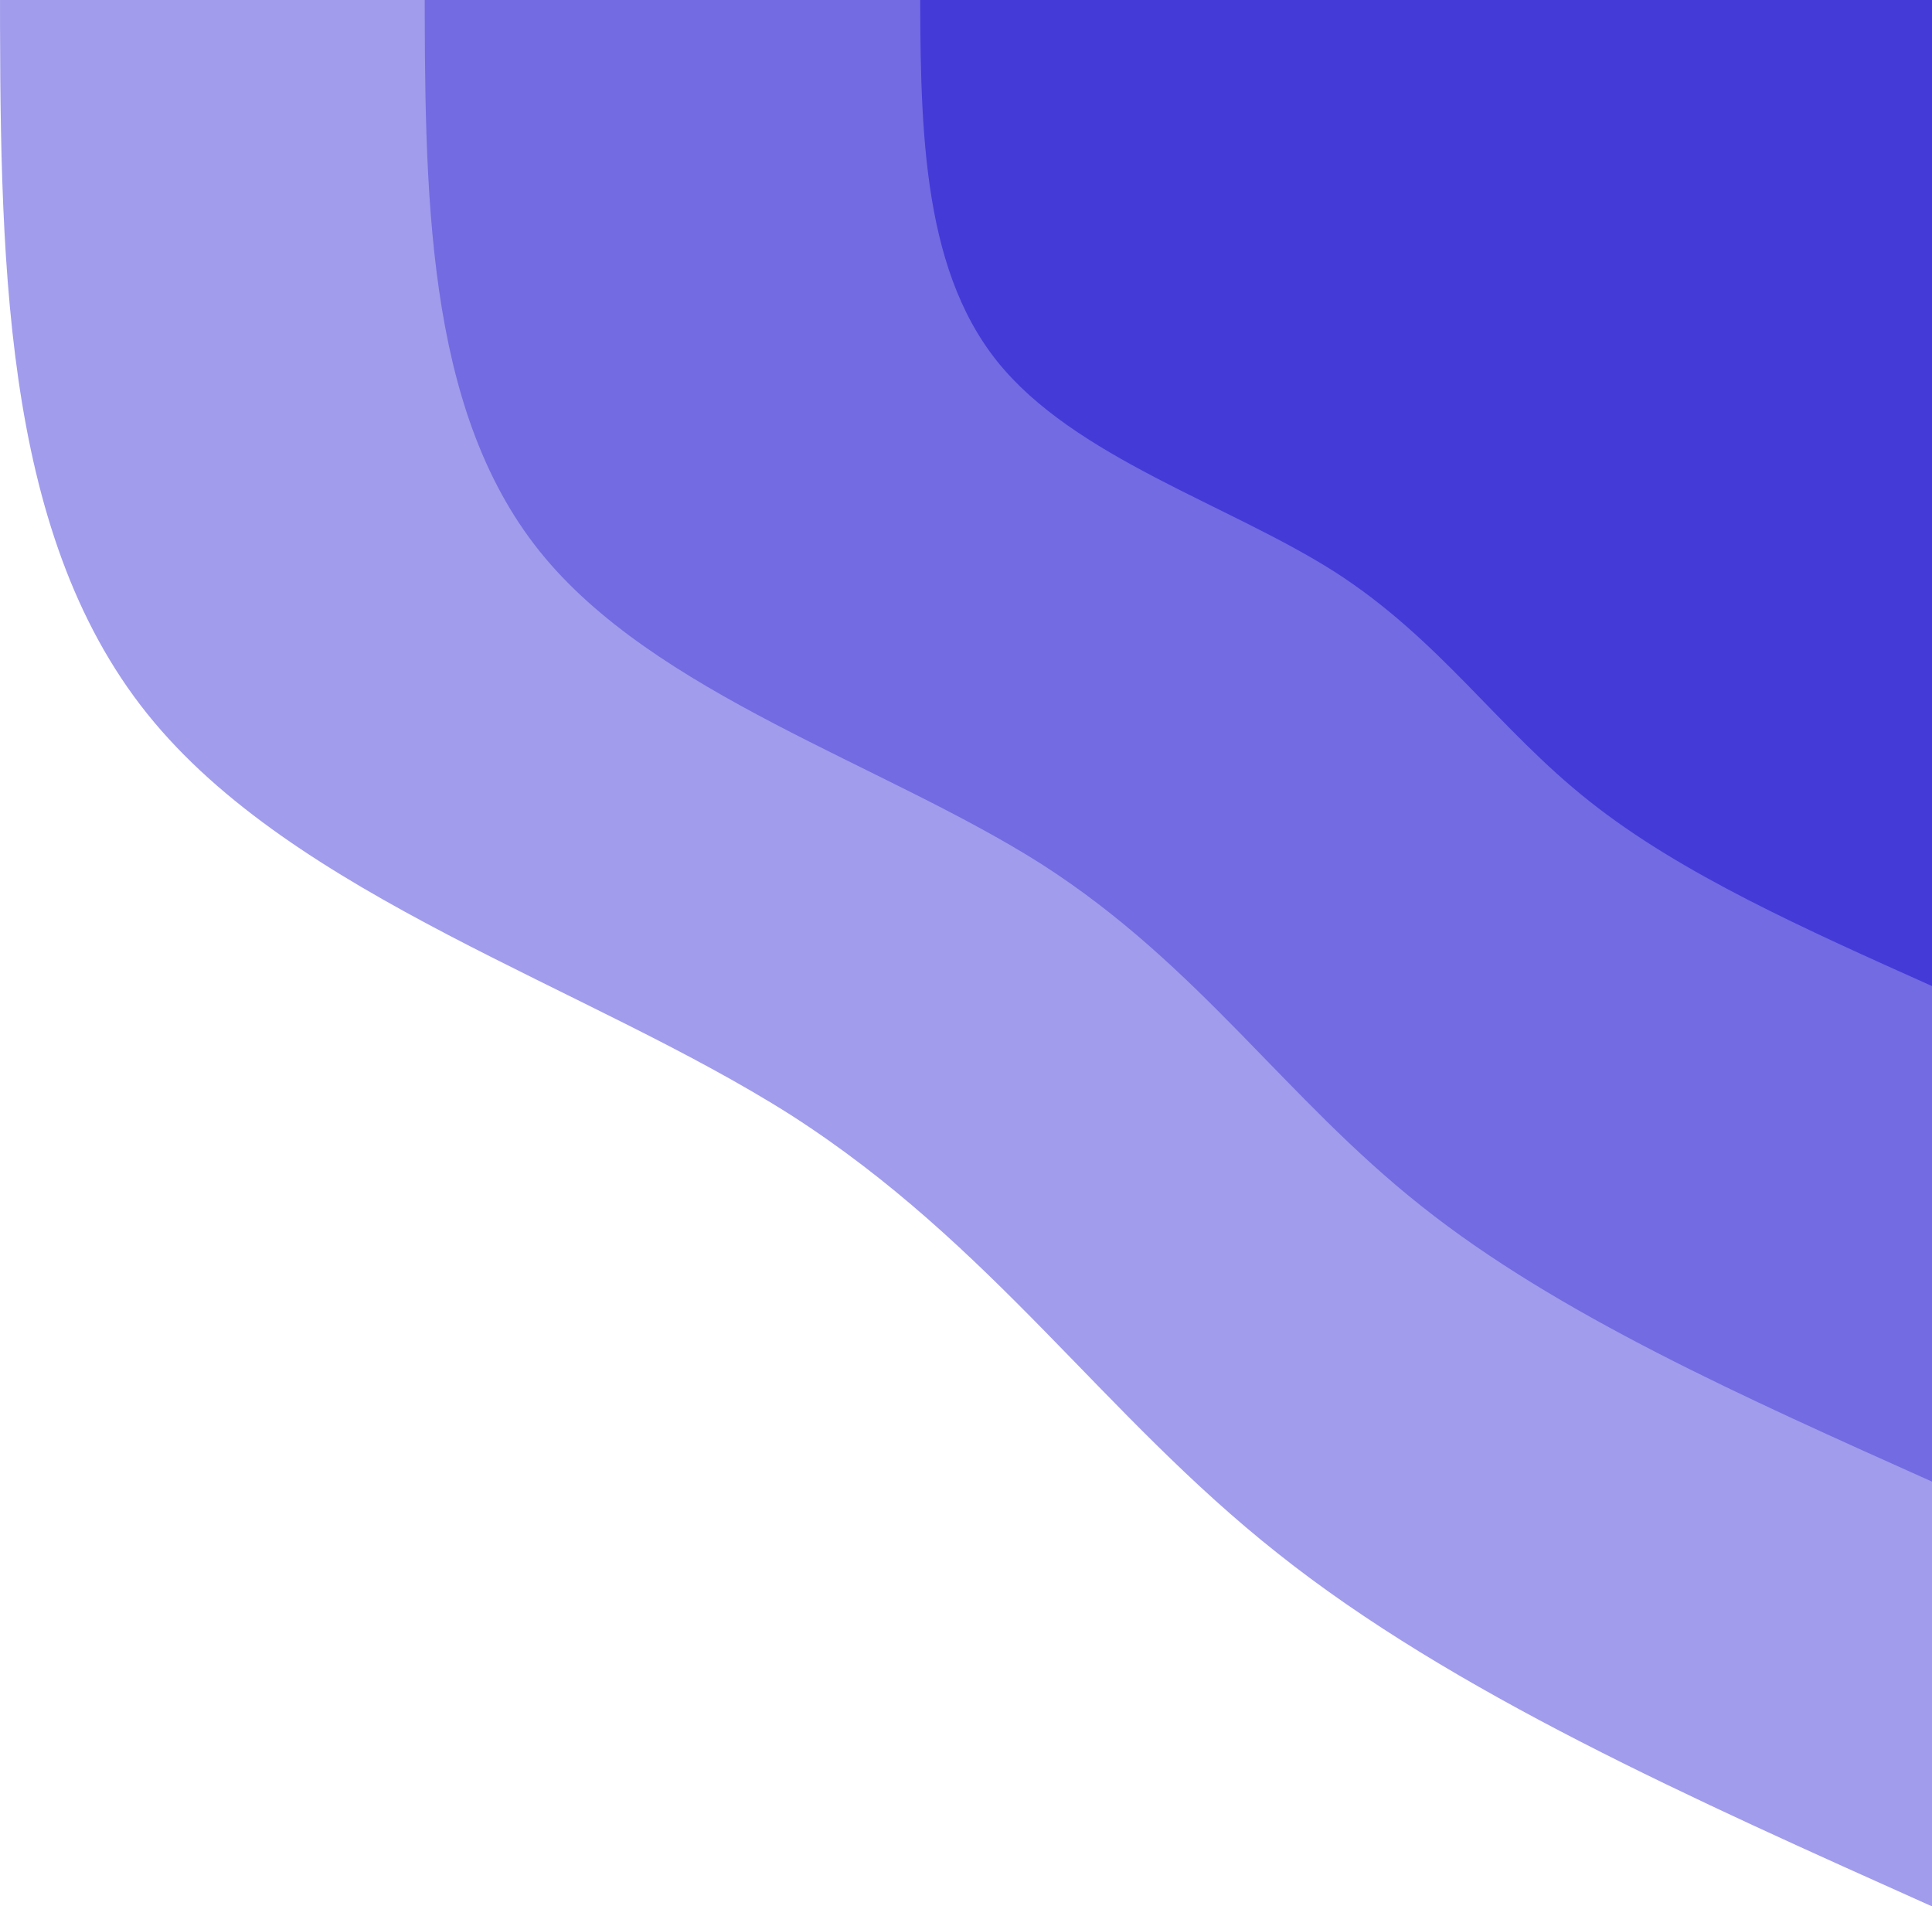
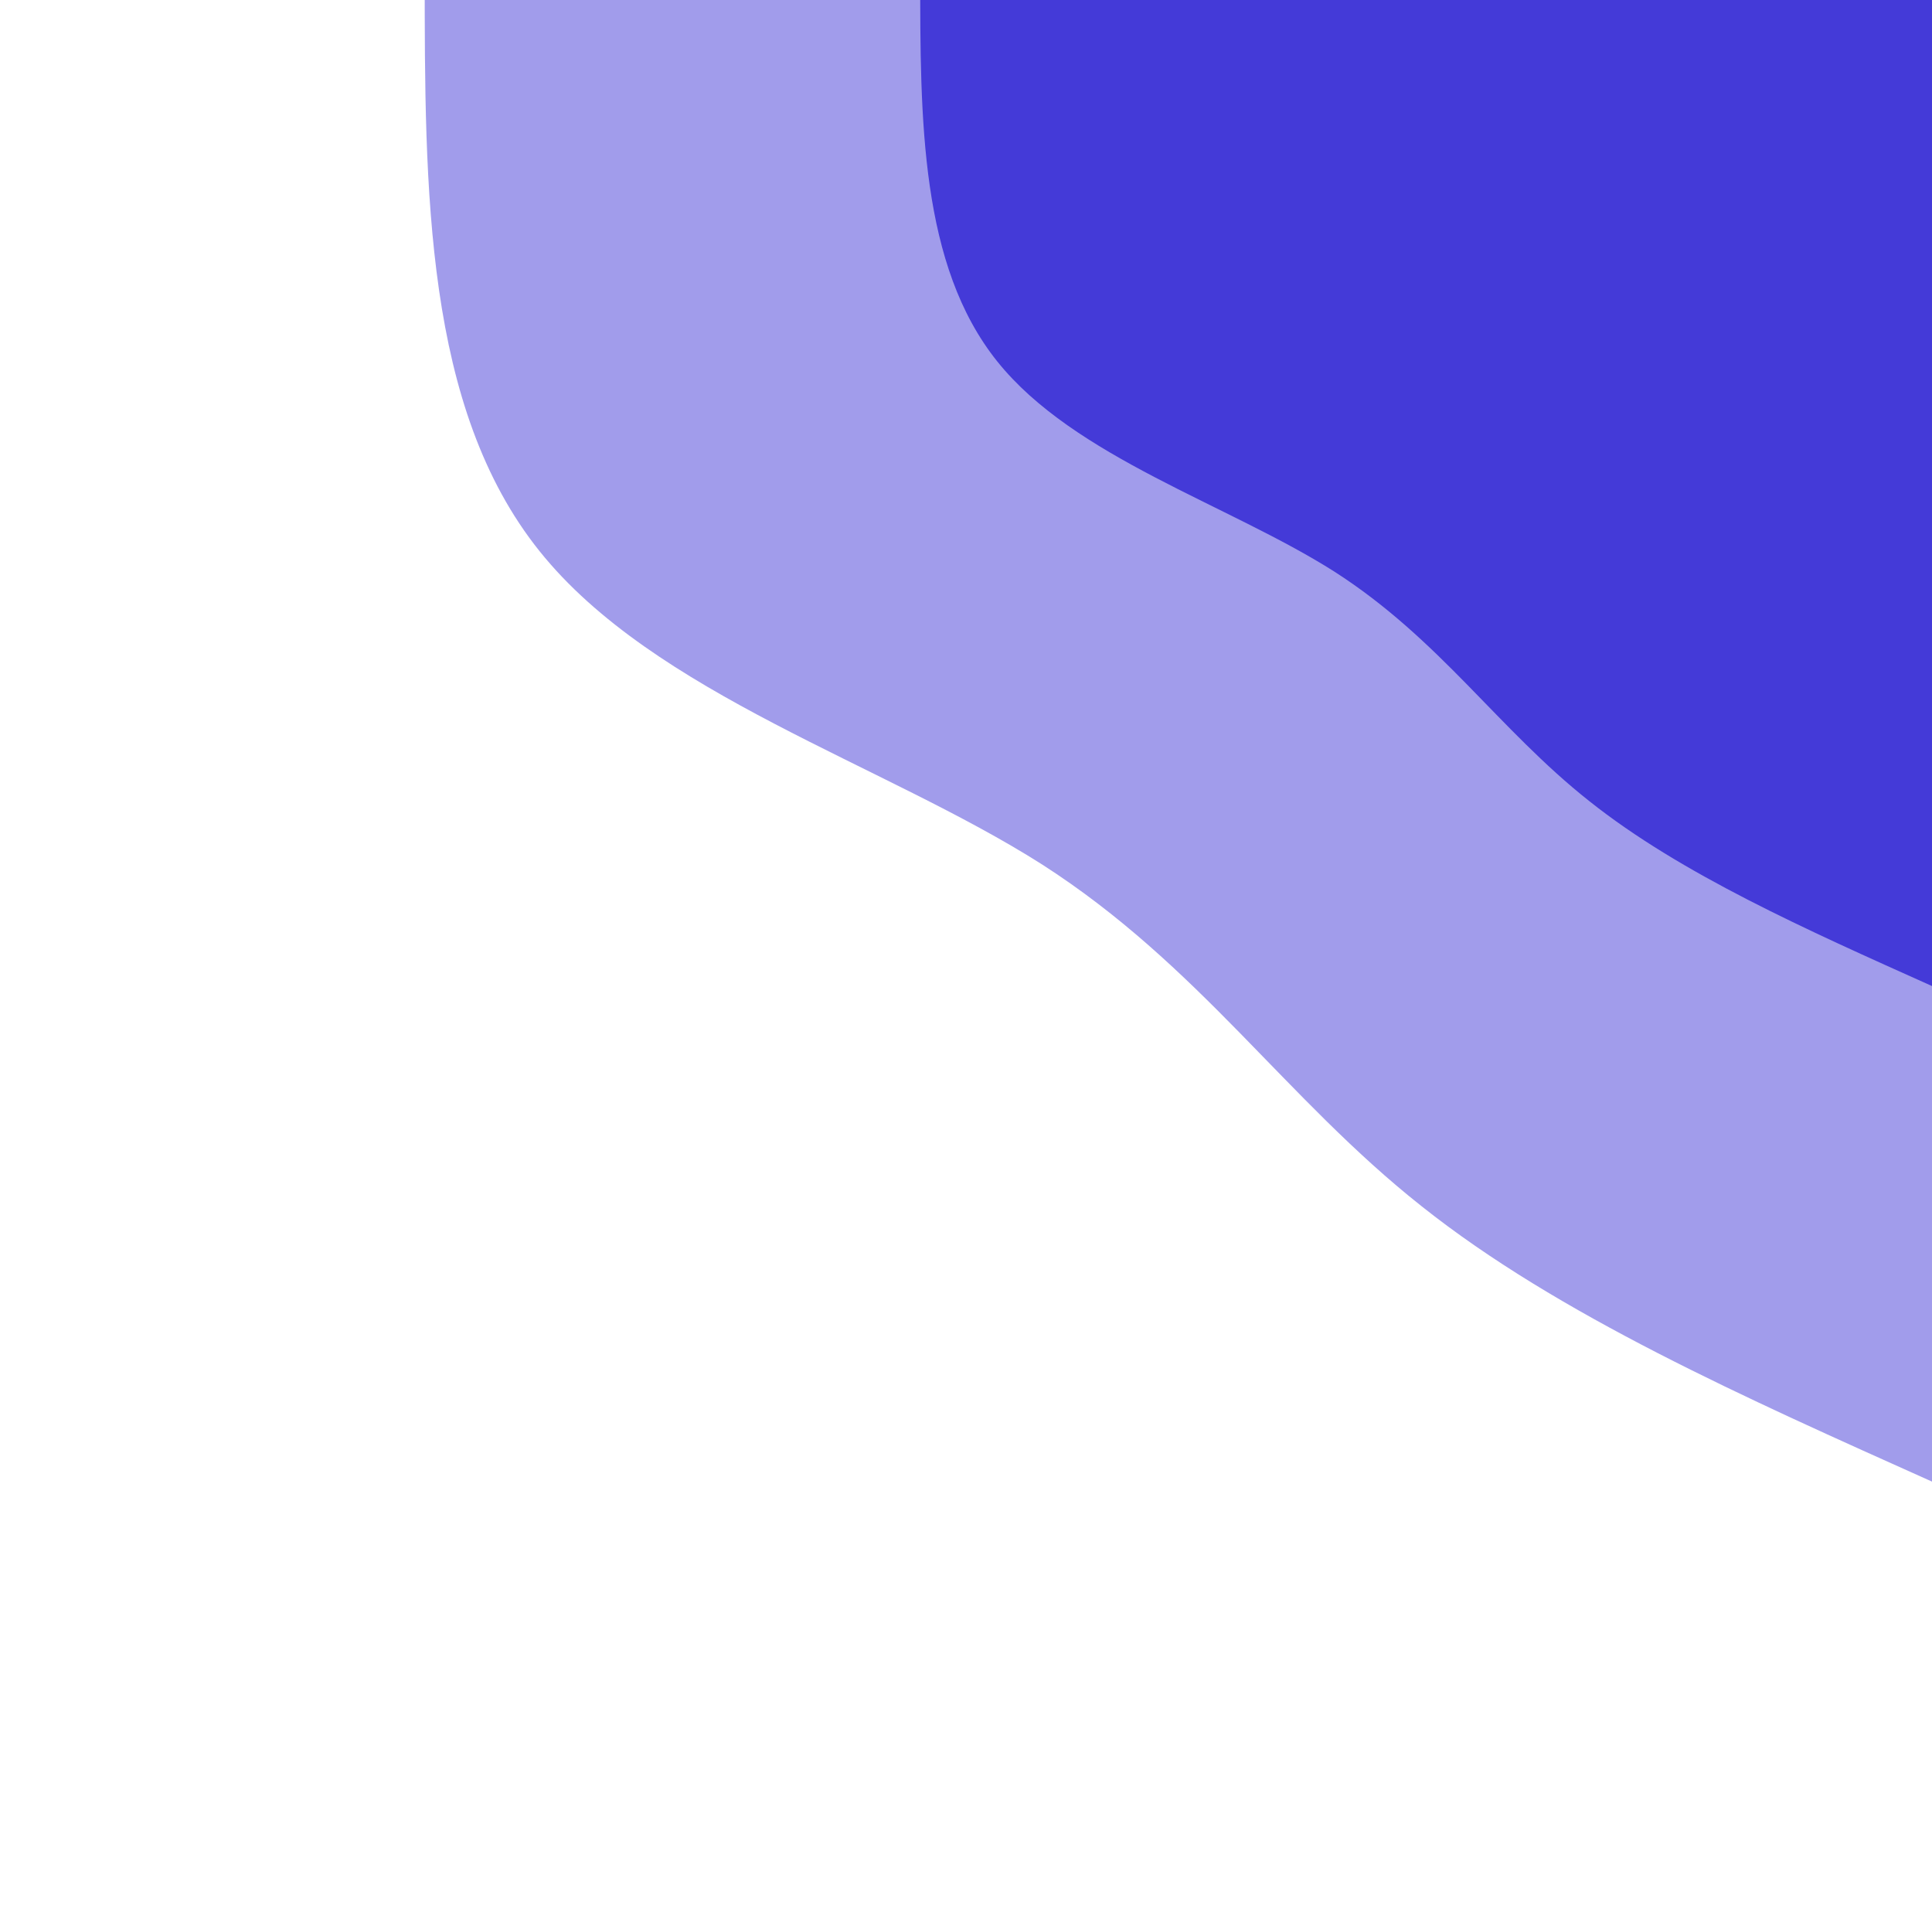
<svg xmlns="http://www.w3.org/2000/svg" width="373" height="368" viewBox="0 0 373 368" fill="none">
  <path d="M373 190.343C348.803 179.49 324.526 168.718 306.841 154.65C289.155 140.663 278.062 123.46 257.643 110.357C237.144 97.334 207.401 88.33 192.529 69.761C177.657 51.191 177.657 23.136 177.657 -5H373V190.343Z" fill="#443AD8" />
  <g opacity="0.5">
-     <path d="M373 368C326.797 347.278 280.441 326.709 246.671 299.847C212.902 273.138 191.719 240.29 152.73 215.27C113.588 190.403 56.794 173.211 28.397 137.753C0 102.295 0 48.724 0 -5H373V368Z" fill="#443AD8" />
-   </g>
+     </g>
  <g opacity="0.5">
    <path d="M373 286.004C336.954 269.837 300.788 253.79 274.442 232.833C248.096 211.996 231.569 186.368 201.152 166.848C170.614 147.448 126.305 134.035 104.15 106.372C81.996 78.709 81.996 36.914 81.996 -5H373V286.004Z" fill="#443AD8" />
  </g>
</svg>